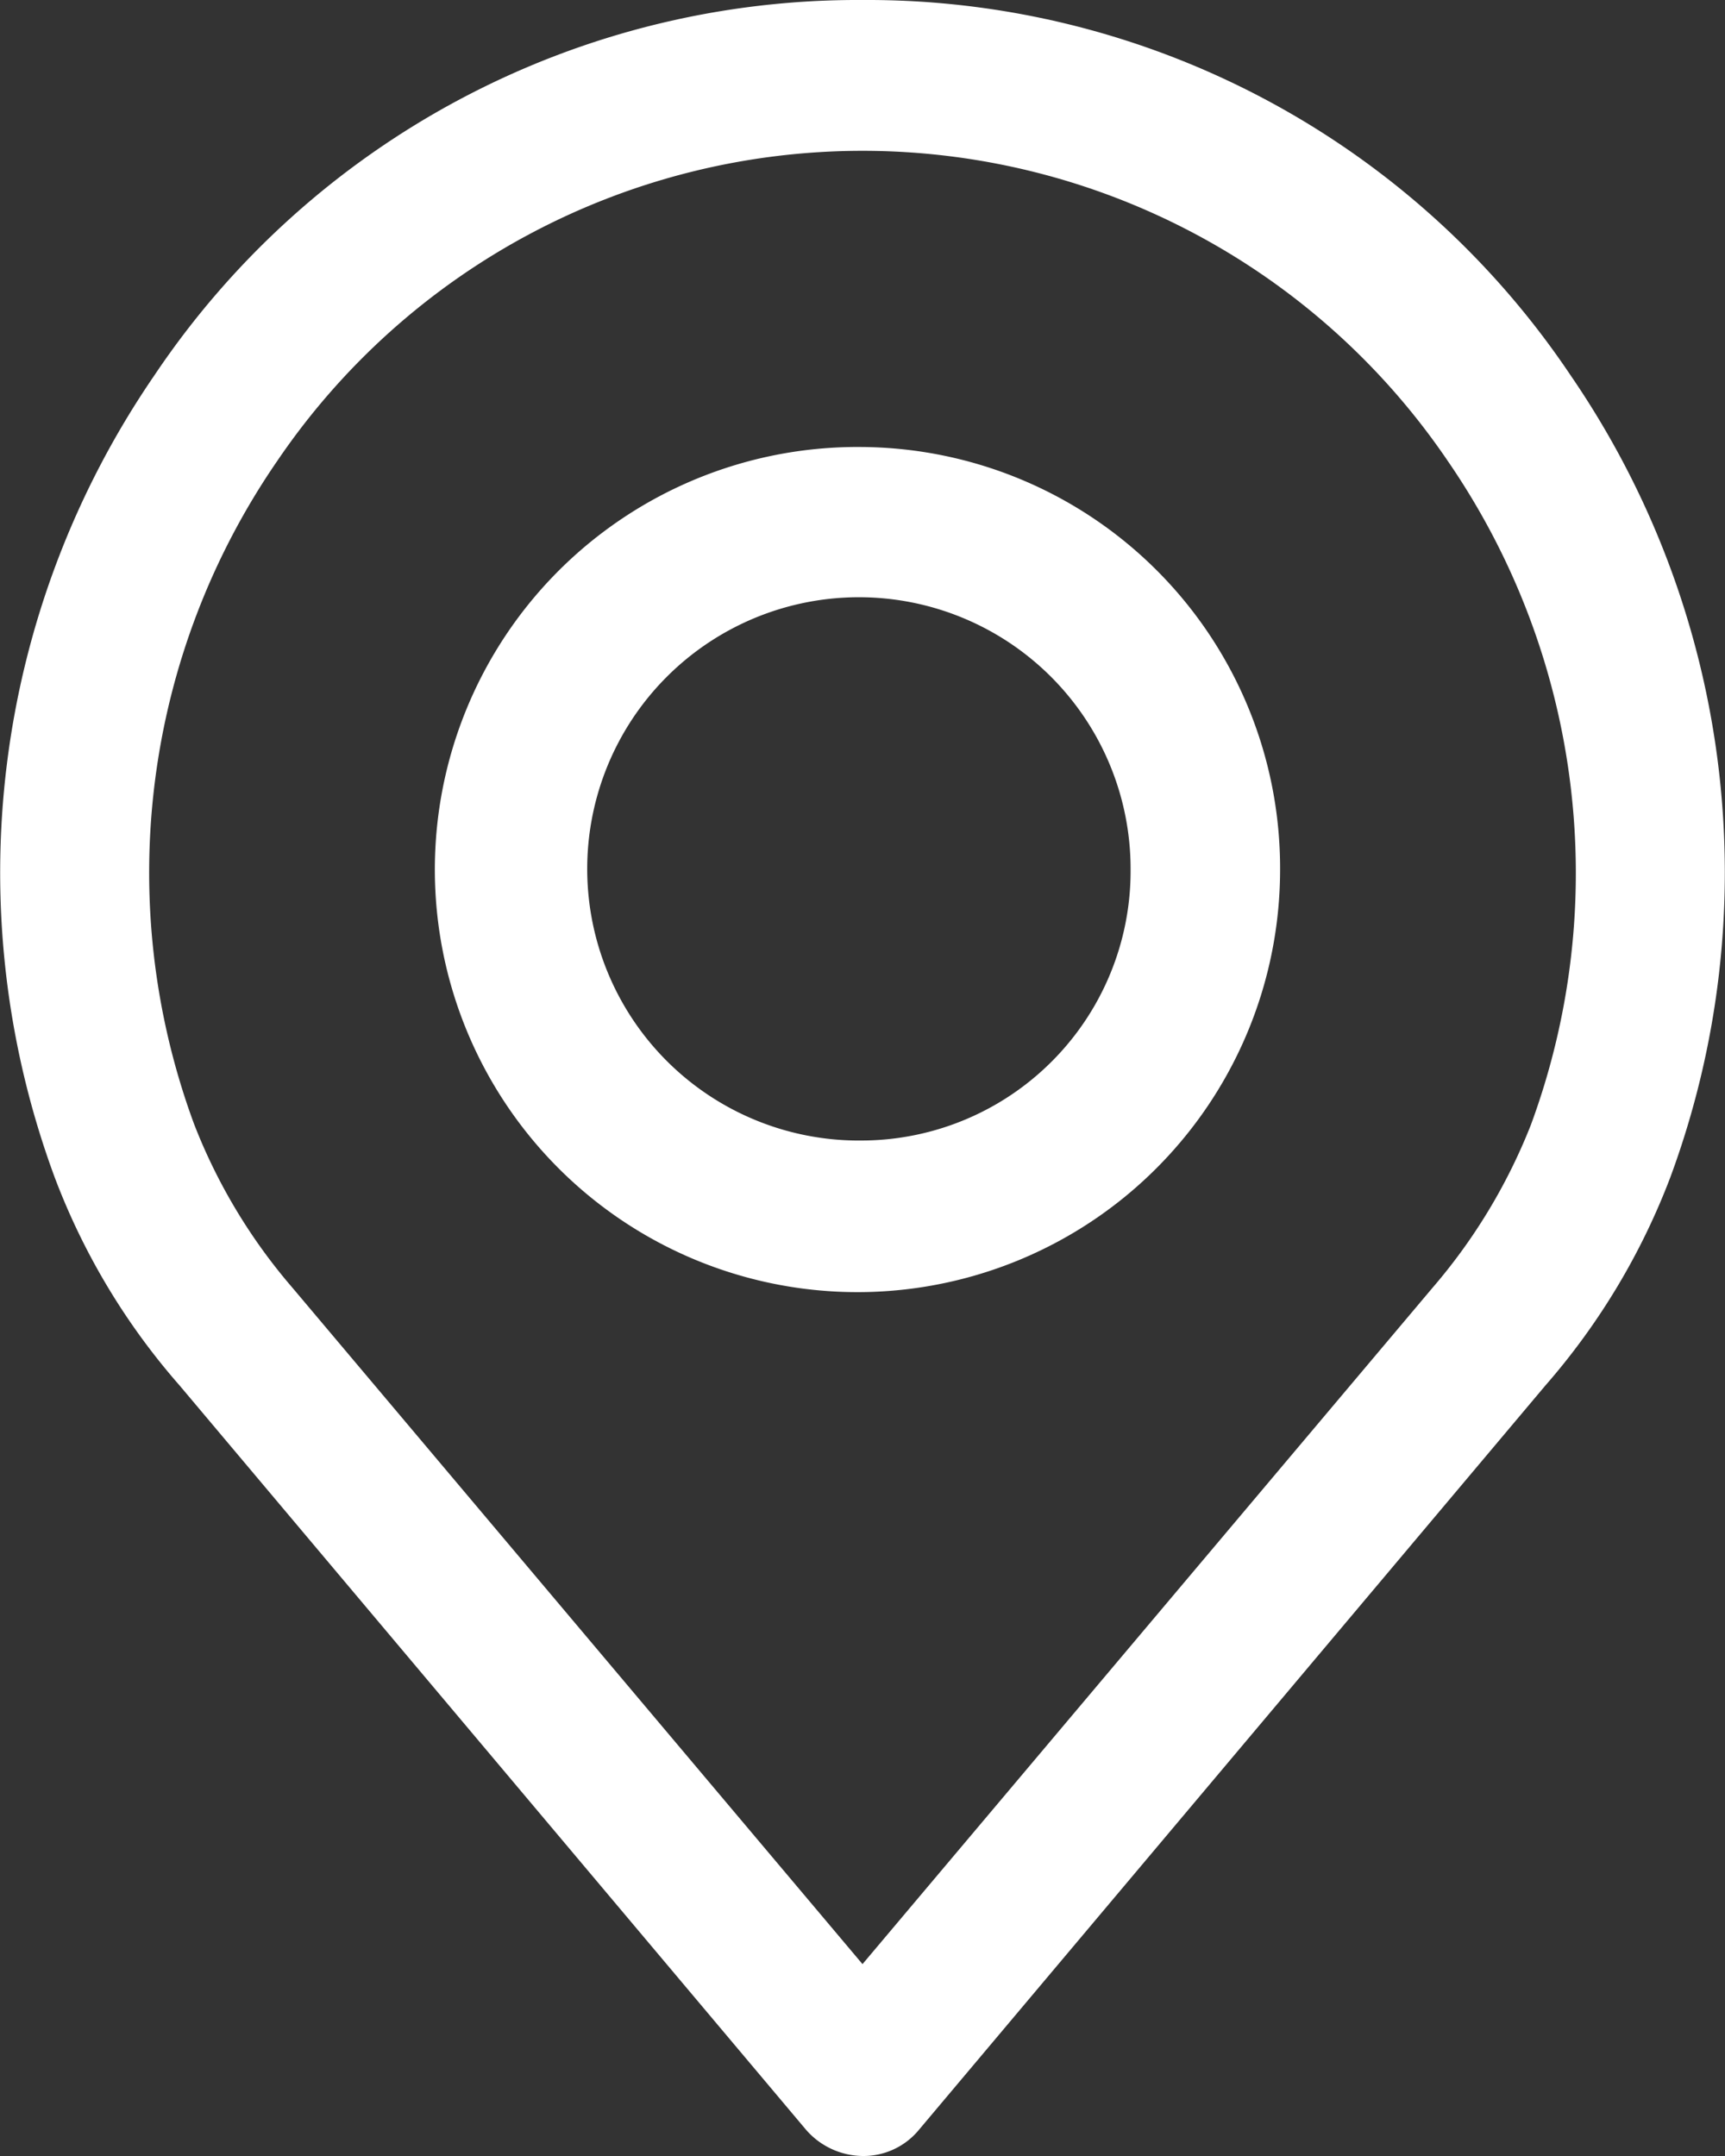
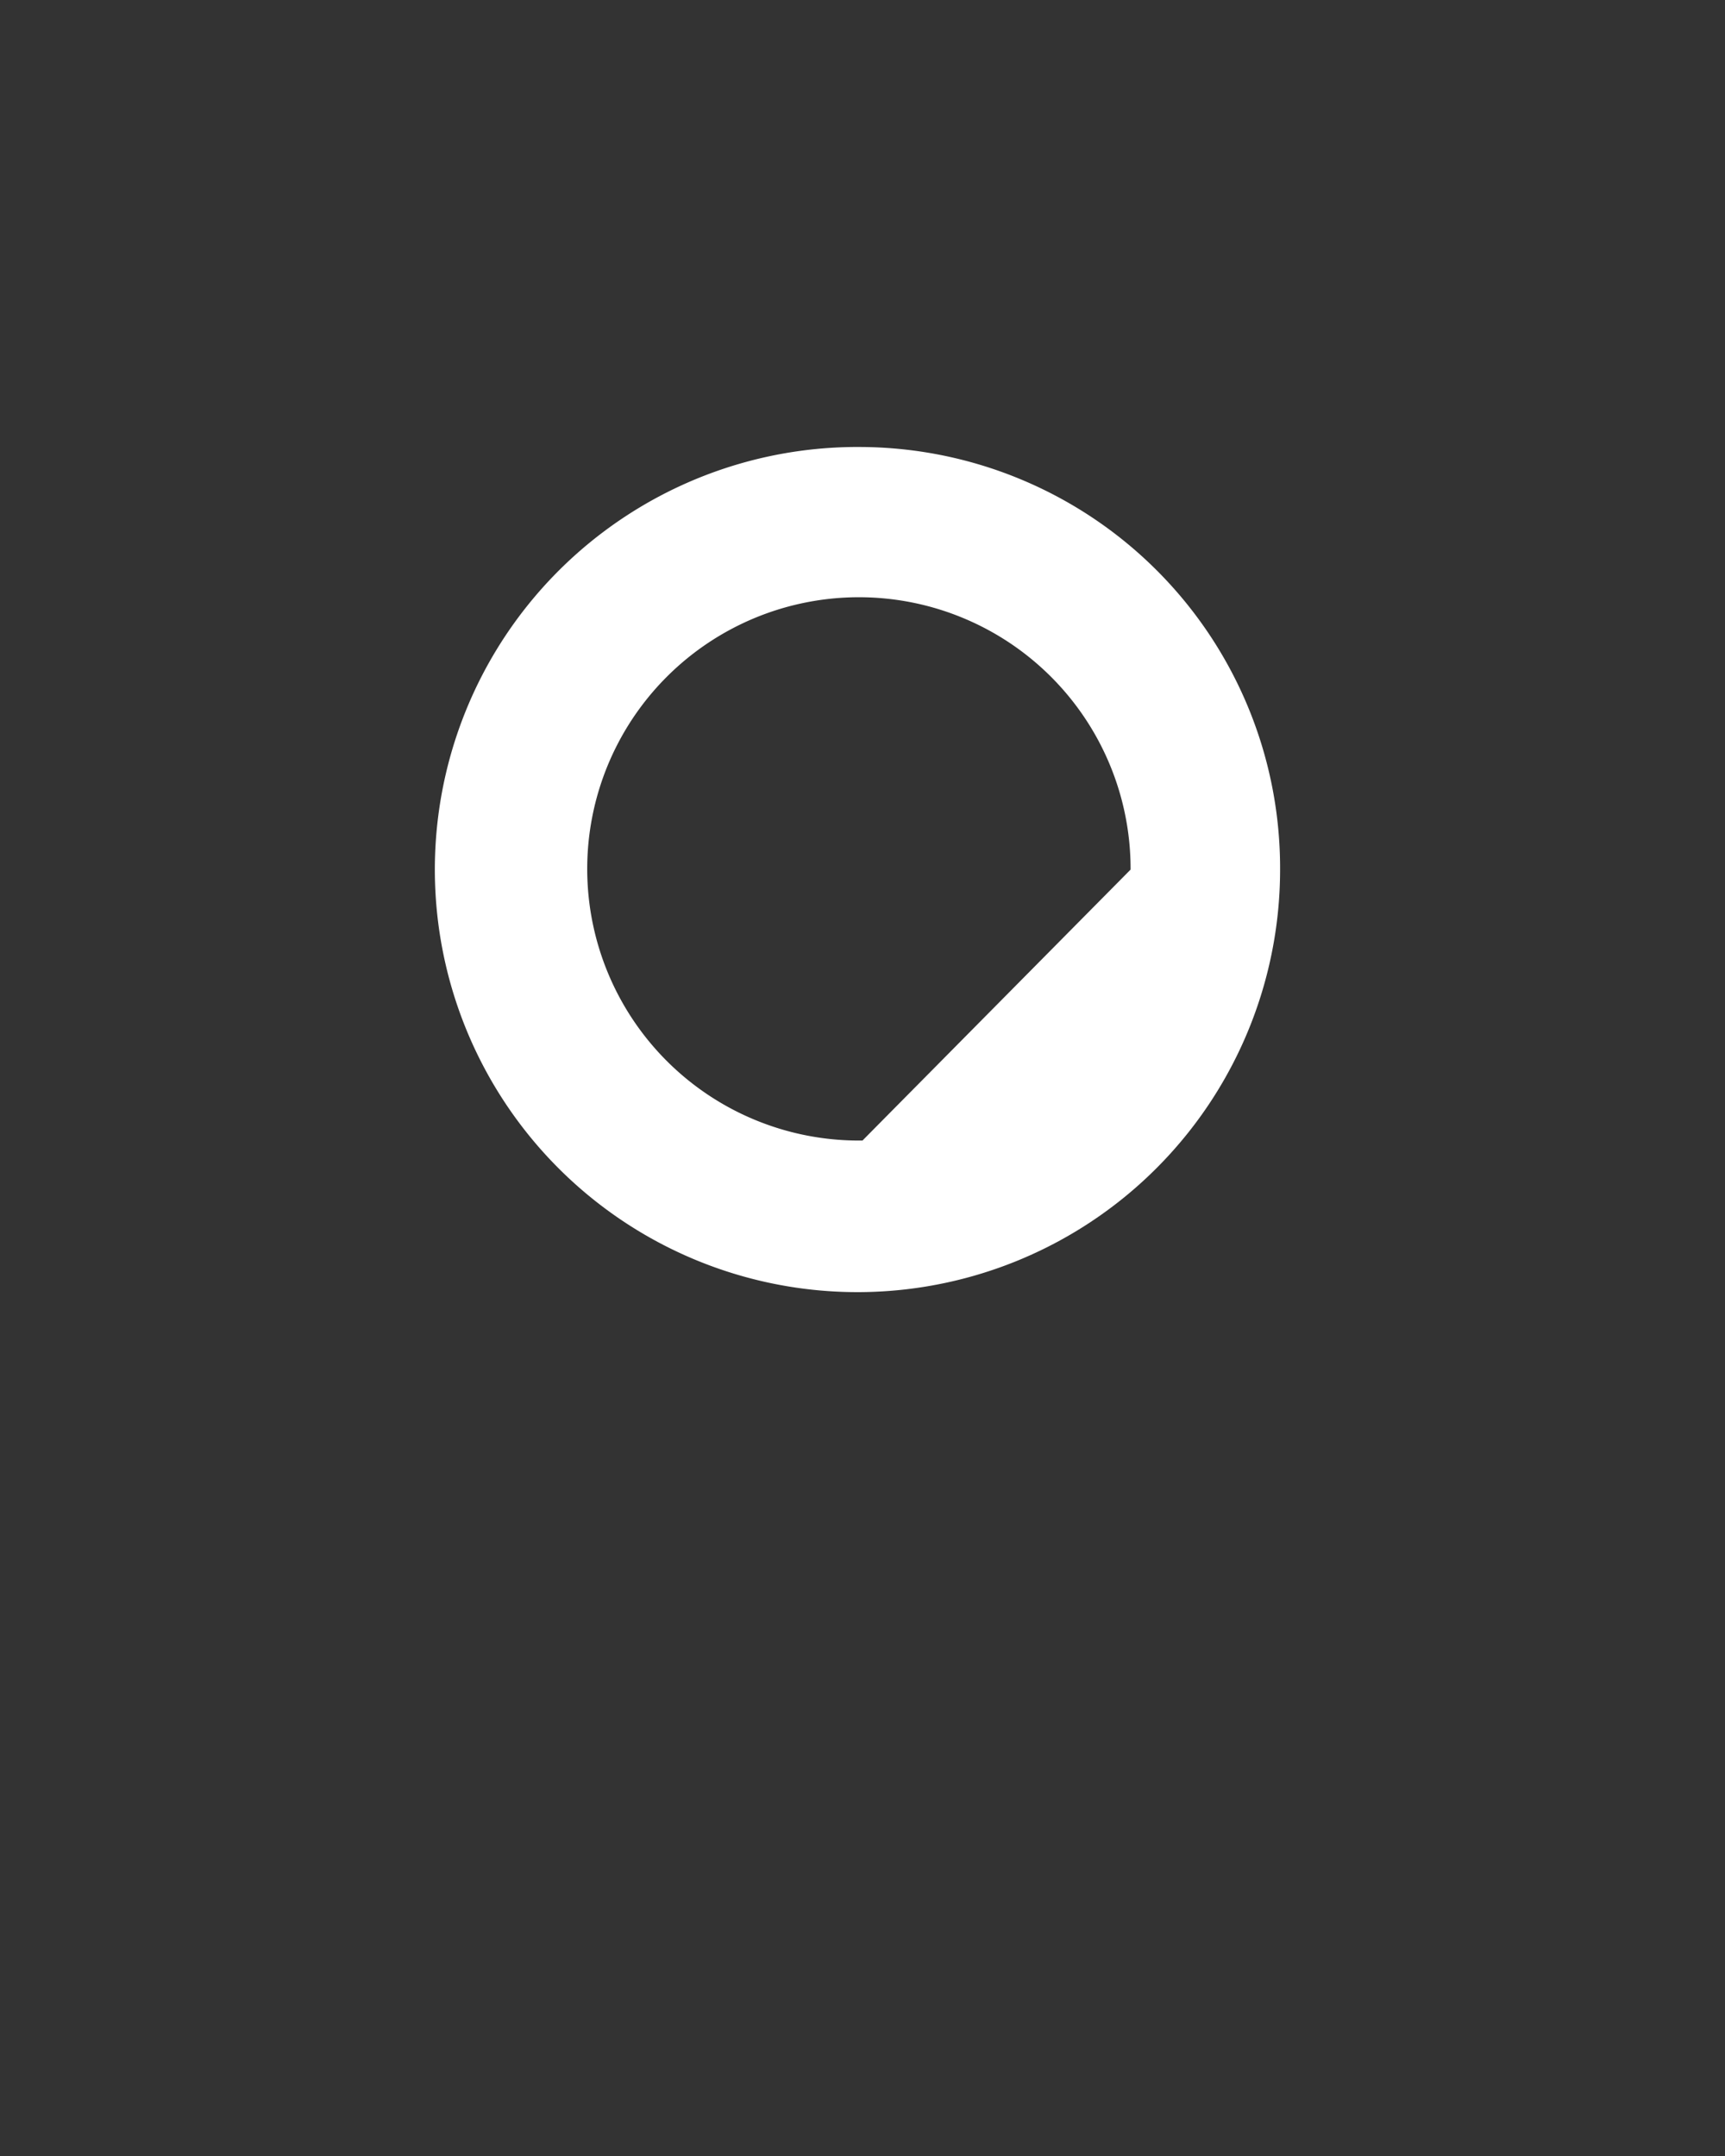
<svg xmlns="http://www.w3.org/2000/svg" viewBox="0 0 24 30">
  <rect x="0" y="0" width="24" height="30" fill="#333333" stroke="none" />
  <g id="b3b6e954-fc9a-455f-9c7e-f238a4941d85" data-name="Capa 2">
    <g id="bc40c916-3531-46f6-8655-9aebcaf9661b" data-name="Capa 2">
-       <path d="M21.85,5.22A11.78,11.78,0,0,0,12,0,11.78,11.78,0,0,0,2.15,5.22,12.23,12.23,0,0,0,.76,16.38a9.45,9.45,0,0,0,1.74,2.9l8.71,10.35A1.06,1.06,0,0,0,12,30a1,1,0,0,0,.79-.37L21.5,19.28a9.57,9.57,0,0,0,1.74-2.9A12.23,12.23,0,0,0,21.85,5.22ZM21.3,15.65a7.91,7.91,0,0,1-1.37,2.27h0L12,27.33,4.07,17.92A7.82,7.82,0,0,1,2.7,15.64,10.1,10.1,0,0,1,3.86,6.41a9.84,9.84,0,0,1,16.28,0A10.12,10.12,0,0,1,21.3,15.65Z" fill="#fff" />
-       <path d="M12,6.22a5.88,5.88,0,1,0,5.81,5.88A5.86,5.86,0,0,0,12,6.22Zm0,9.65a3.78,3.78,0,1,1,3.73-3.77A3.75,3.75,0,0,1,12,15.87Z" fill="#fff" />
+       <path d="M12,6.22a5.88,5.88,0,1,0,5.81,5.88A5.86,5.86,0,0,0,12,6.22Zm0,9.65a3.78,3.78,0,1,1,3.73-3.77Z" fill="#fff" />
    </g>
  </g>
</svg>